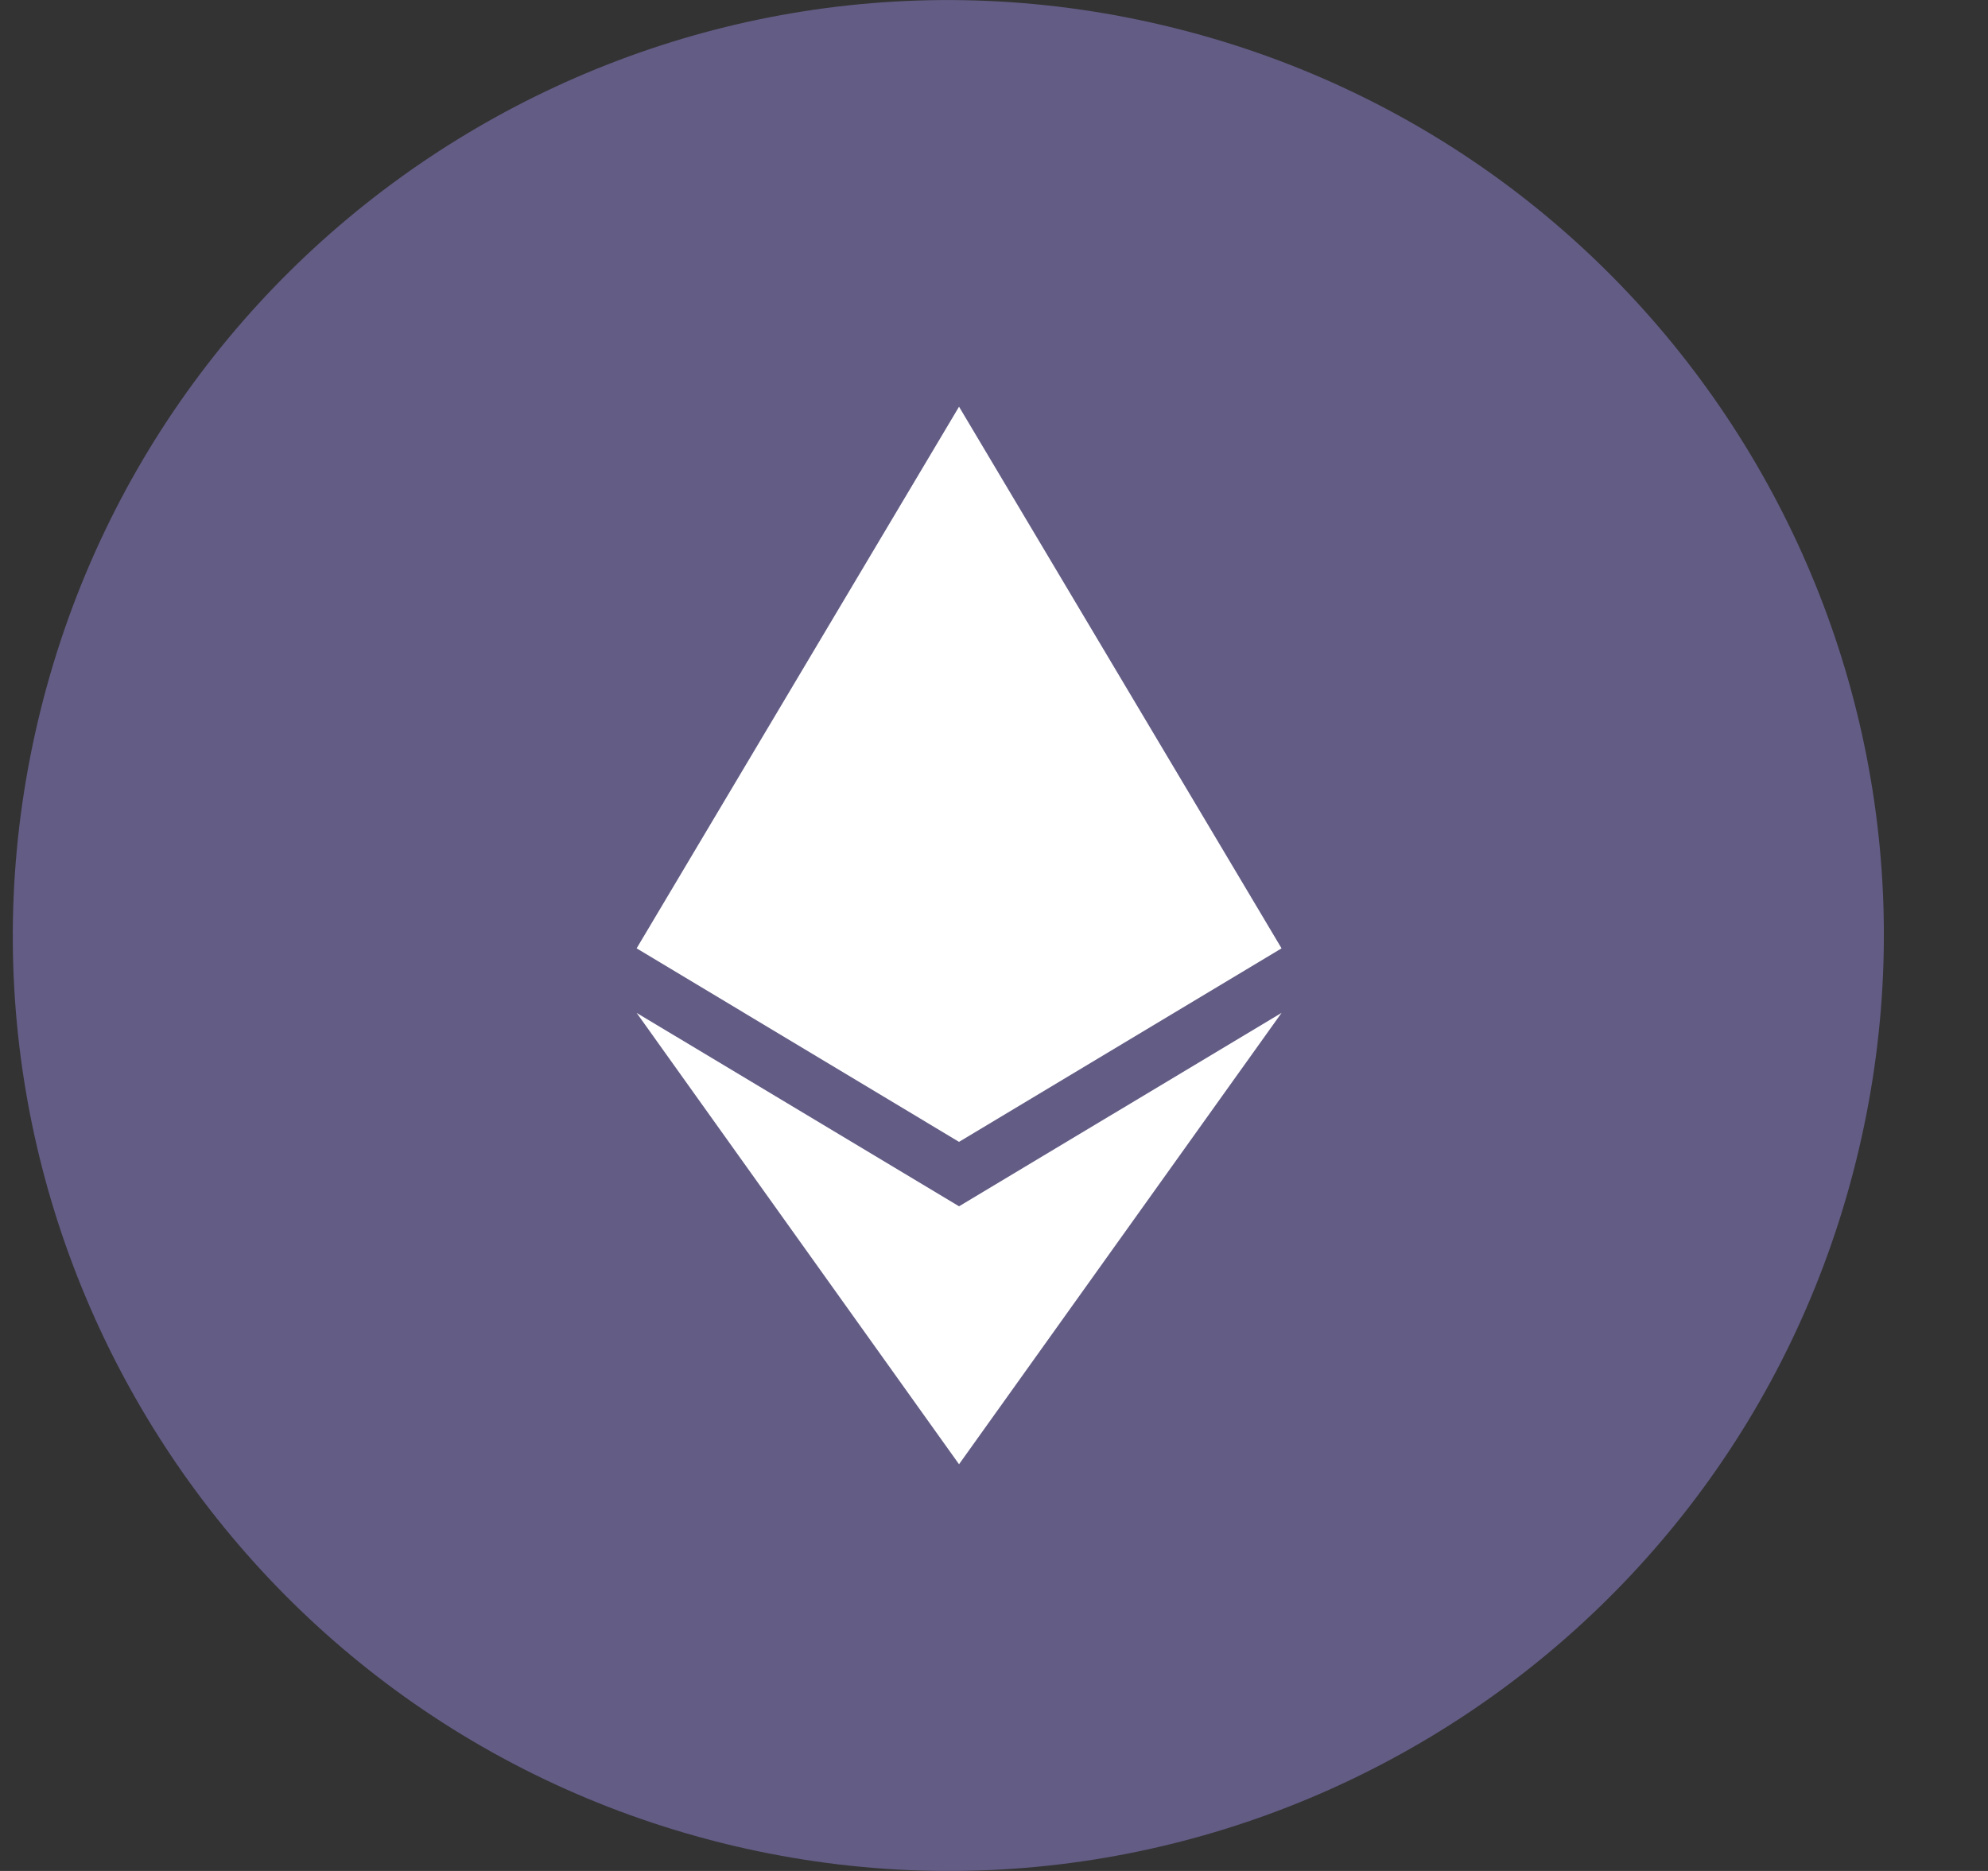
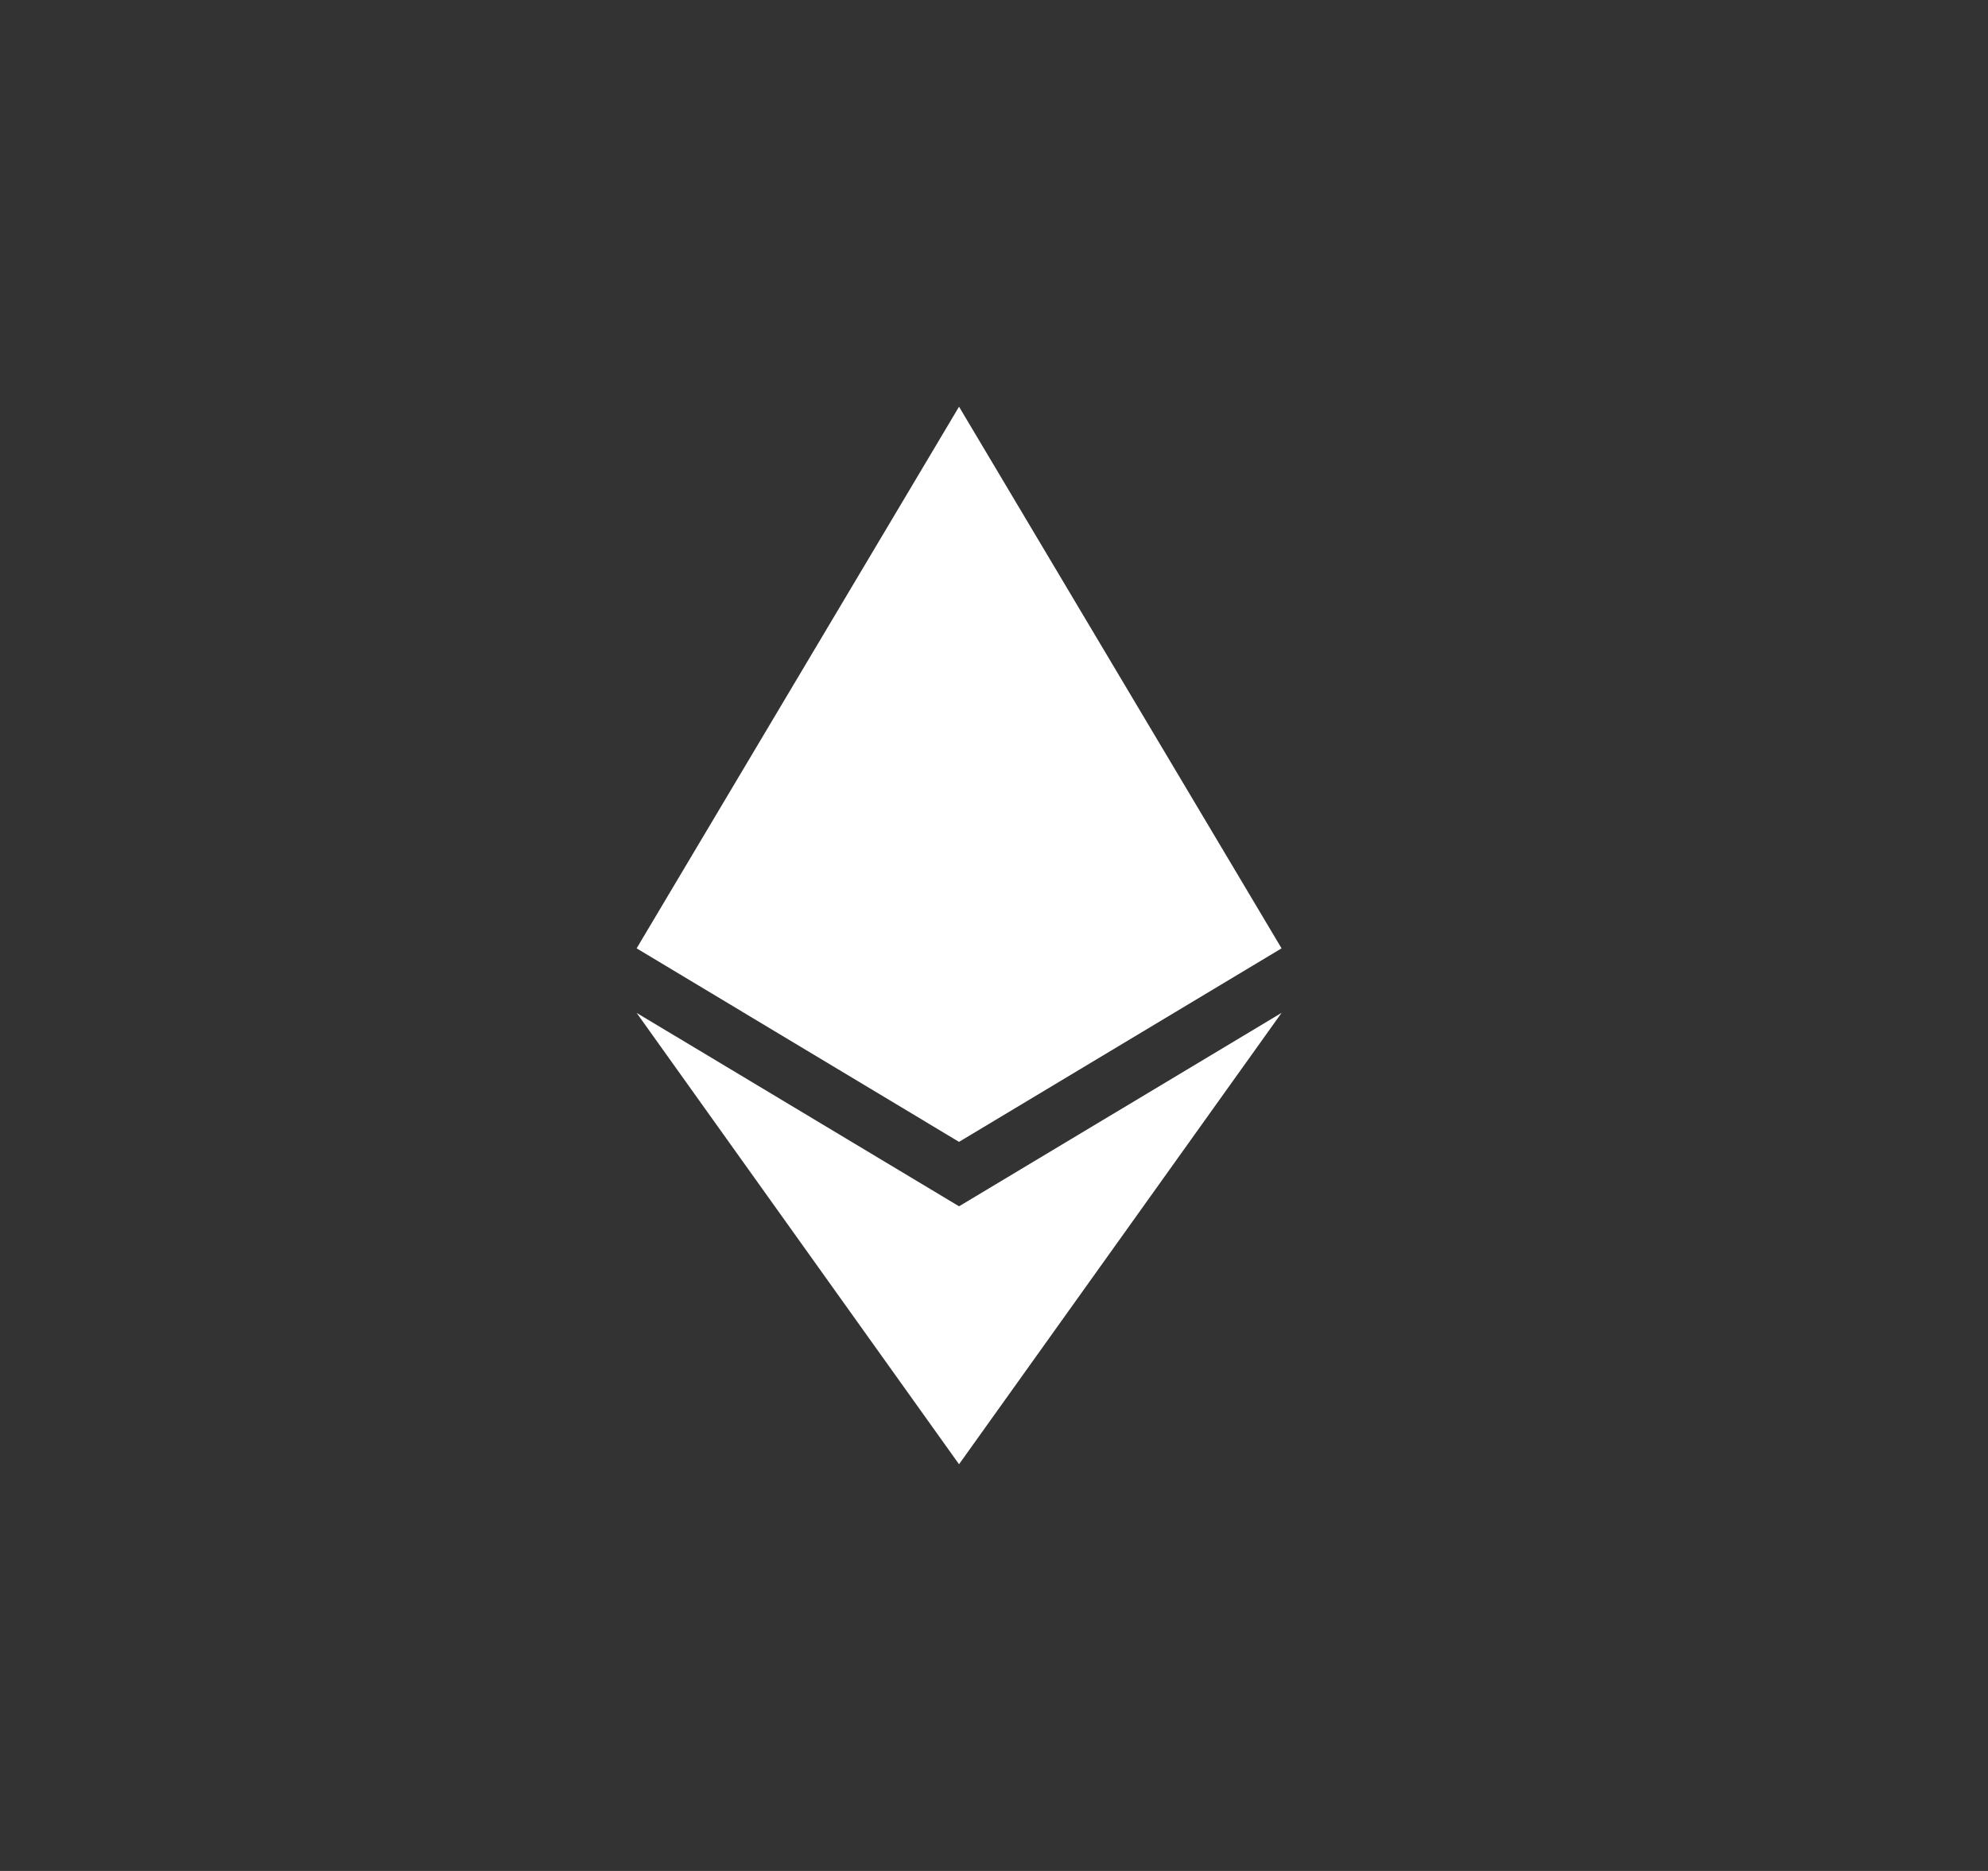
<svg xmlns="http://www.w3.org/2000/svg" width="17" height="16" viewBox="0 0 17 16" fill="none">
  <rect x="0" y="0" width="17" height="16" fill="#333333" stroke="none" />
-   <path d="M15.87 9.935C14.802 14.221 10.46 16.829 6.174 15.761C1.889 14.692 -0.72 10.351 0.349 6.065C1.418 1.78 5.759 -0.829 10.044 0.24C14.331 1.308 16.939 5.649 15.87 9.935Z" fill="#635C85" />
  <path d="M8.201 3.478L5.444 8.11L8.201 9.765L10.959 8.11L8.201 3.478ZM5.444 8.662L8.201 12.522L10.959 8.662L8.201 10.316L5.444 8.662Z" fill="white" />
</svg>